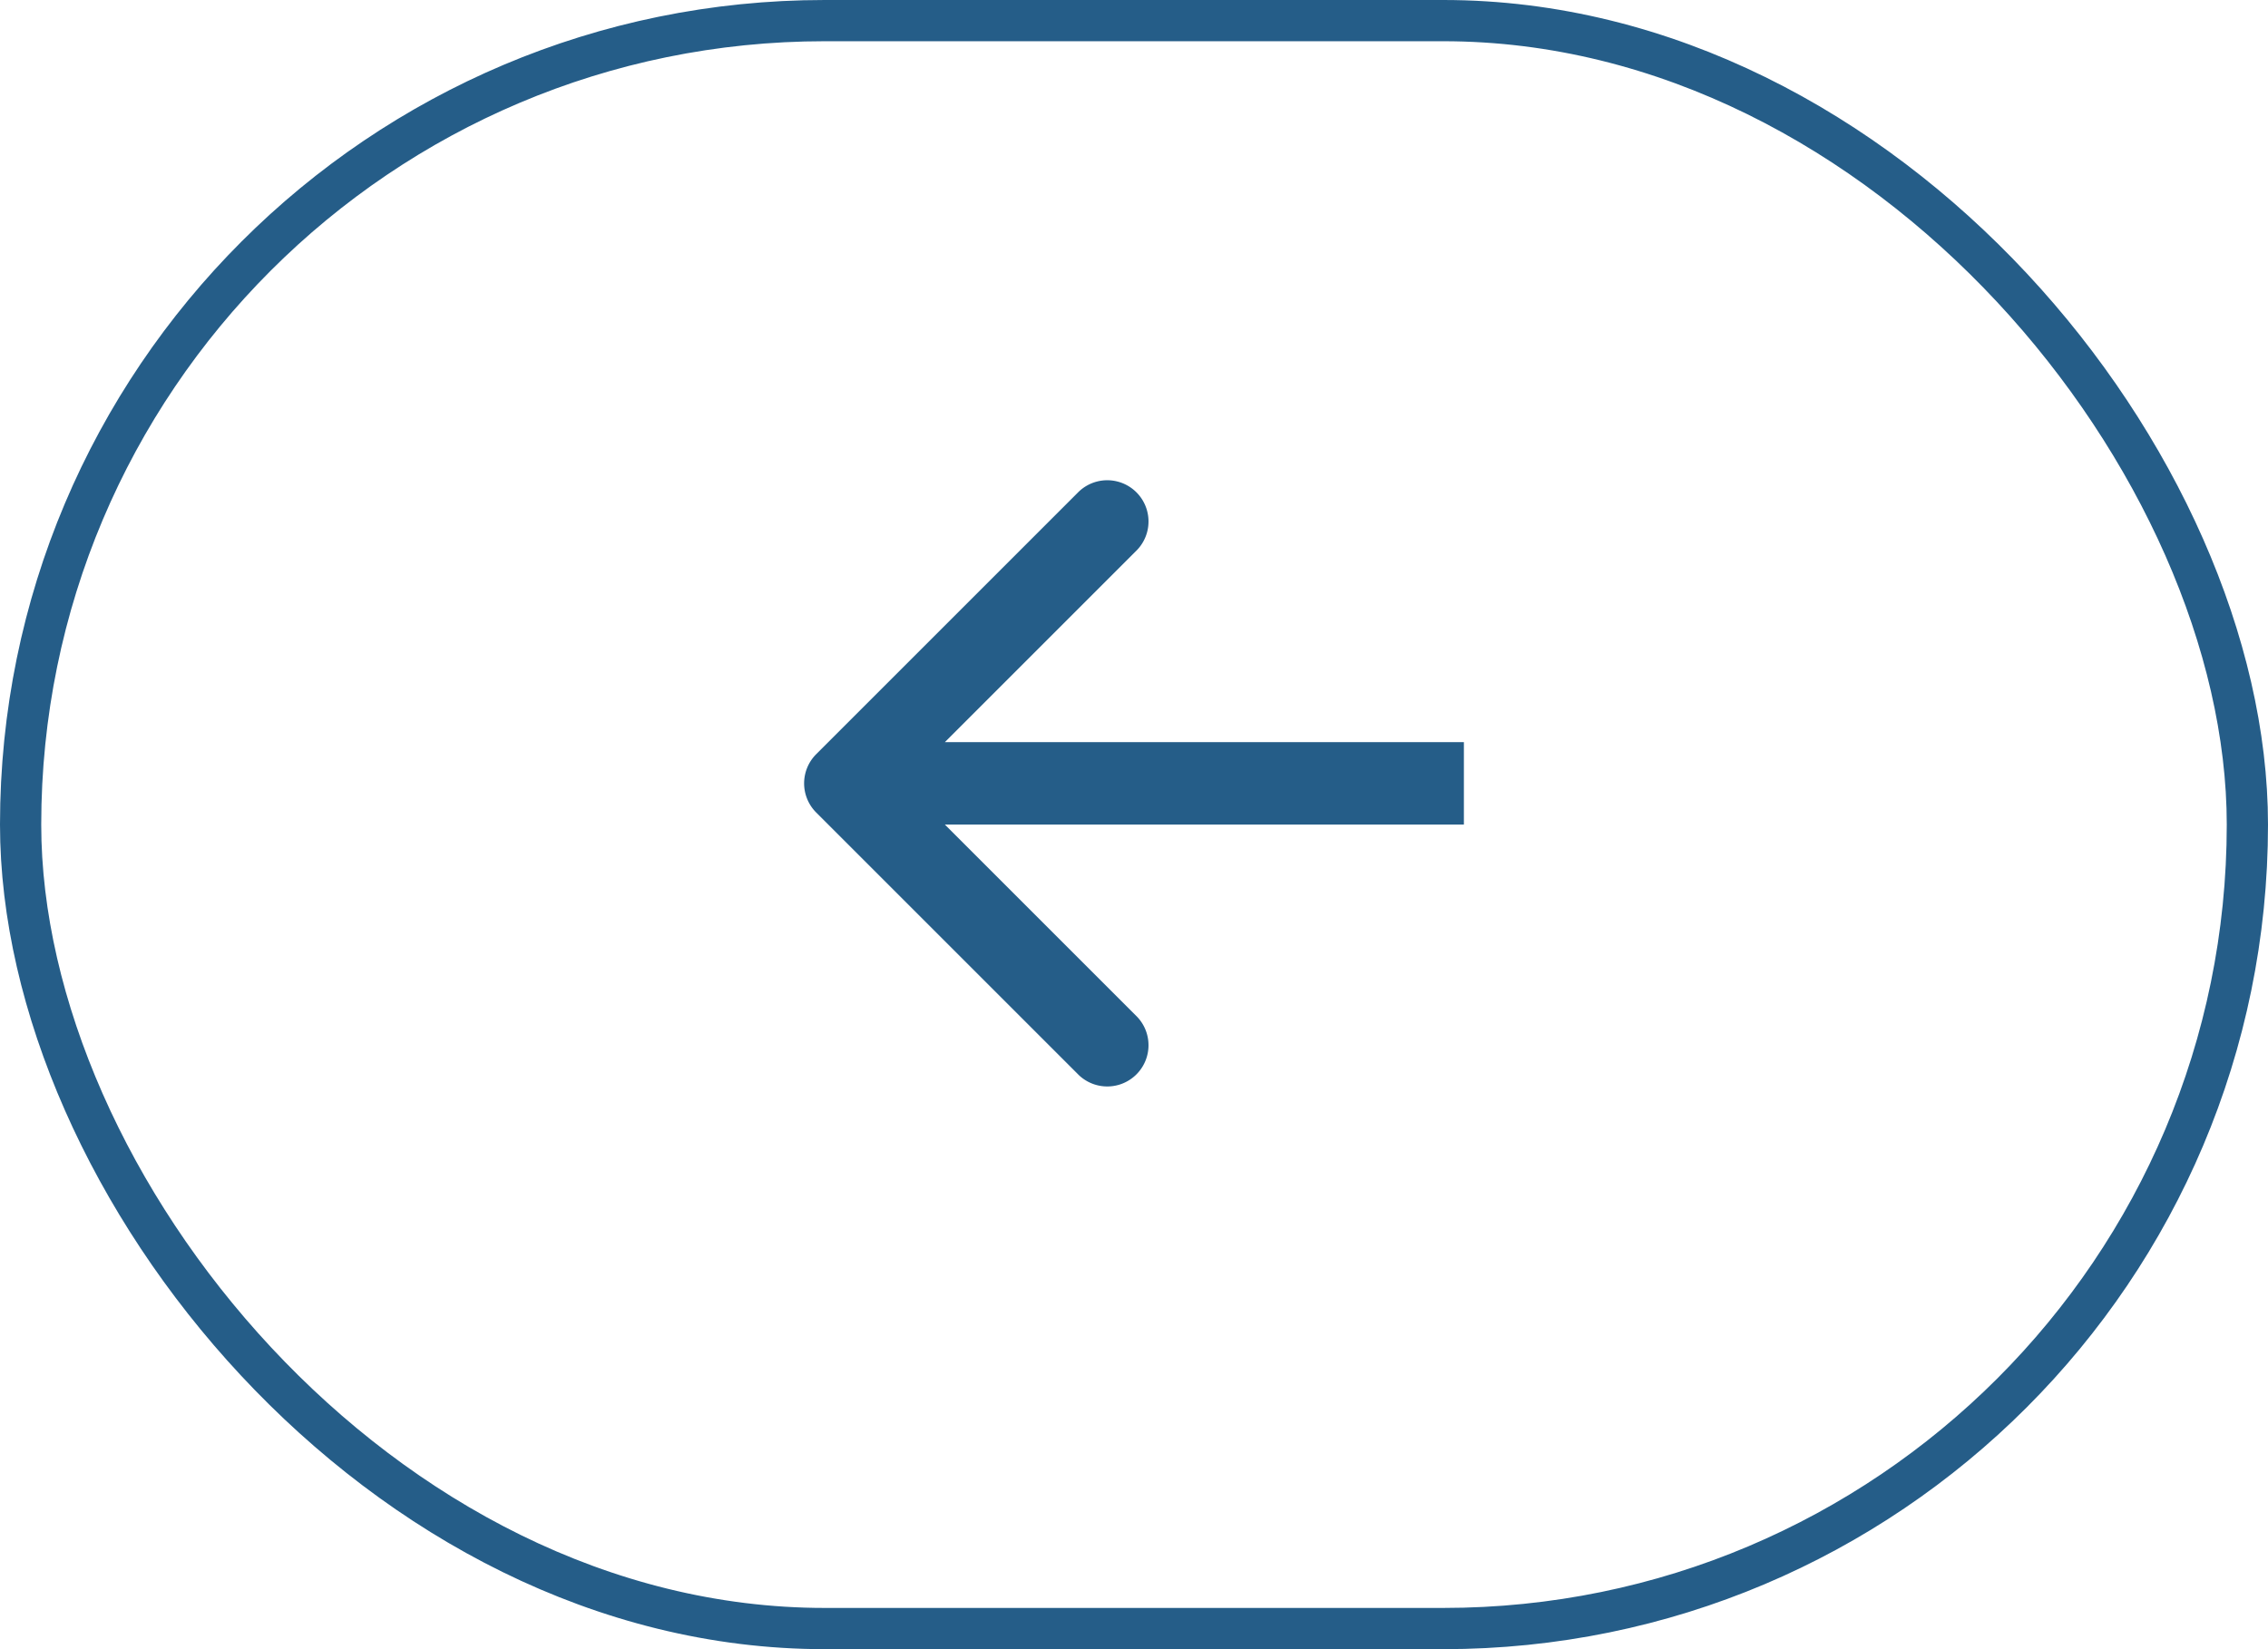
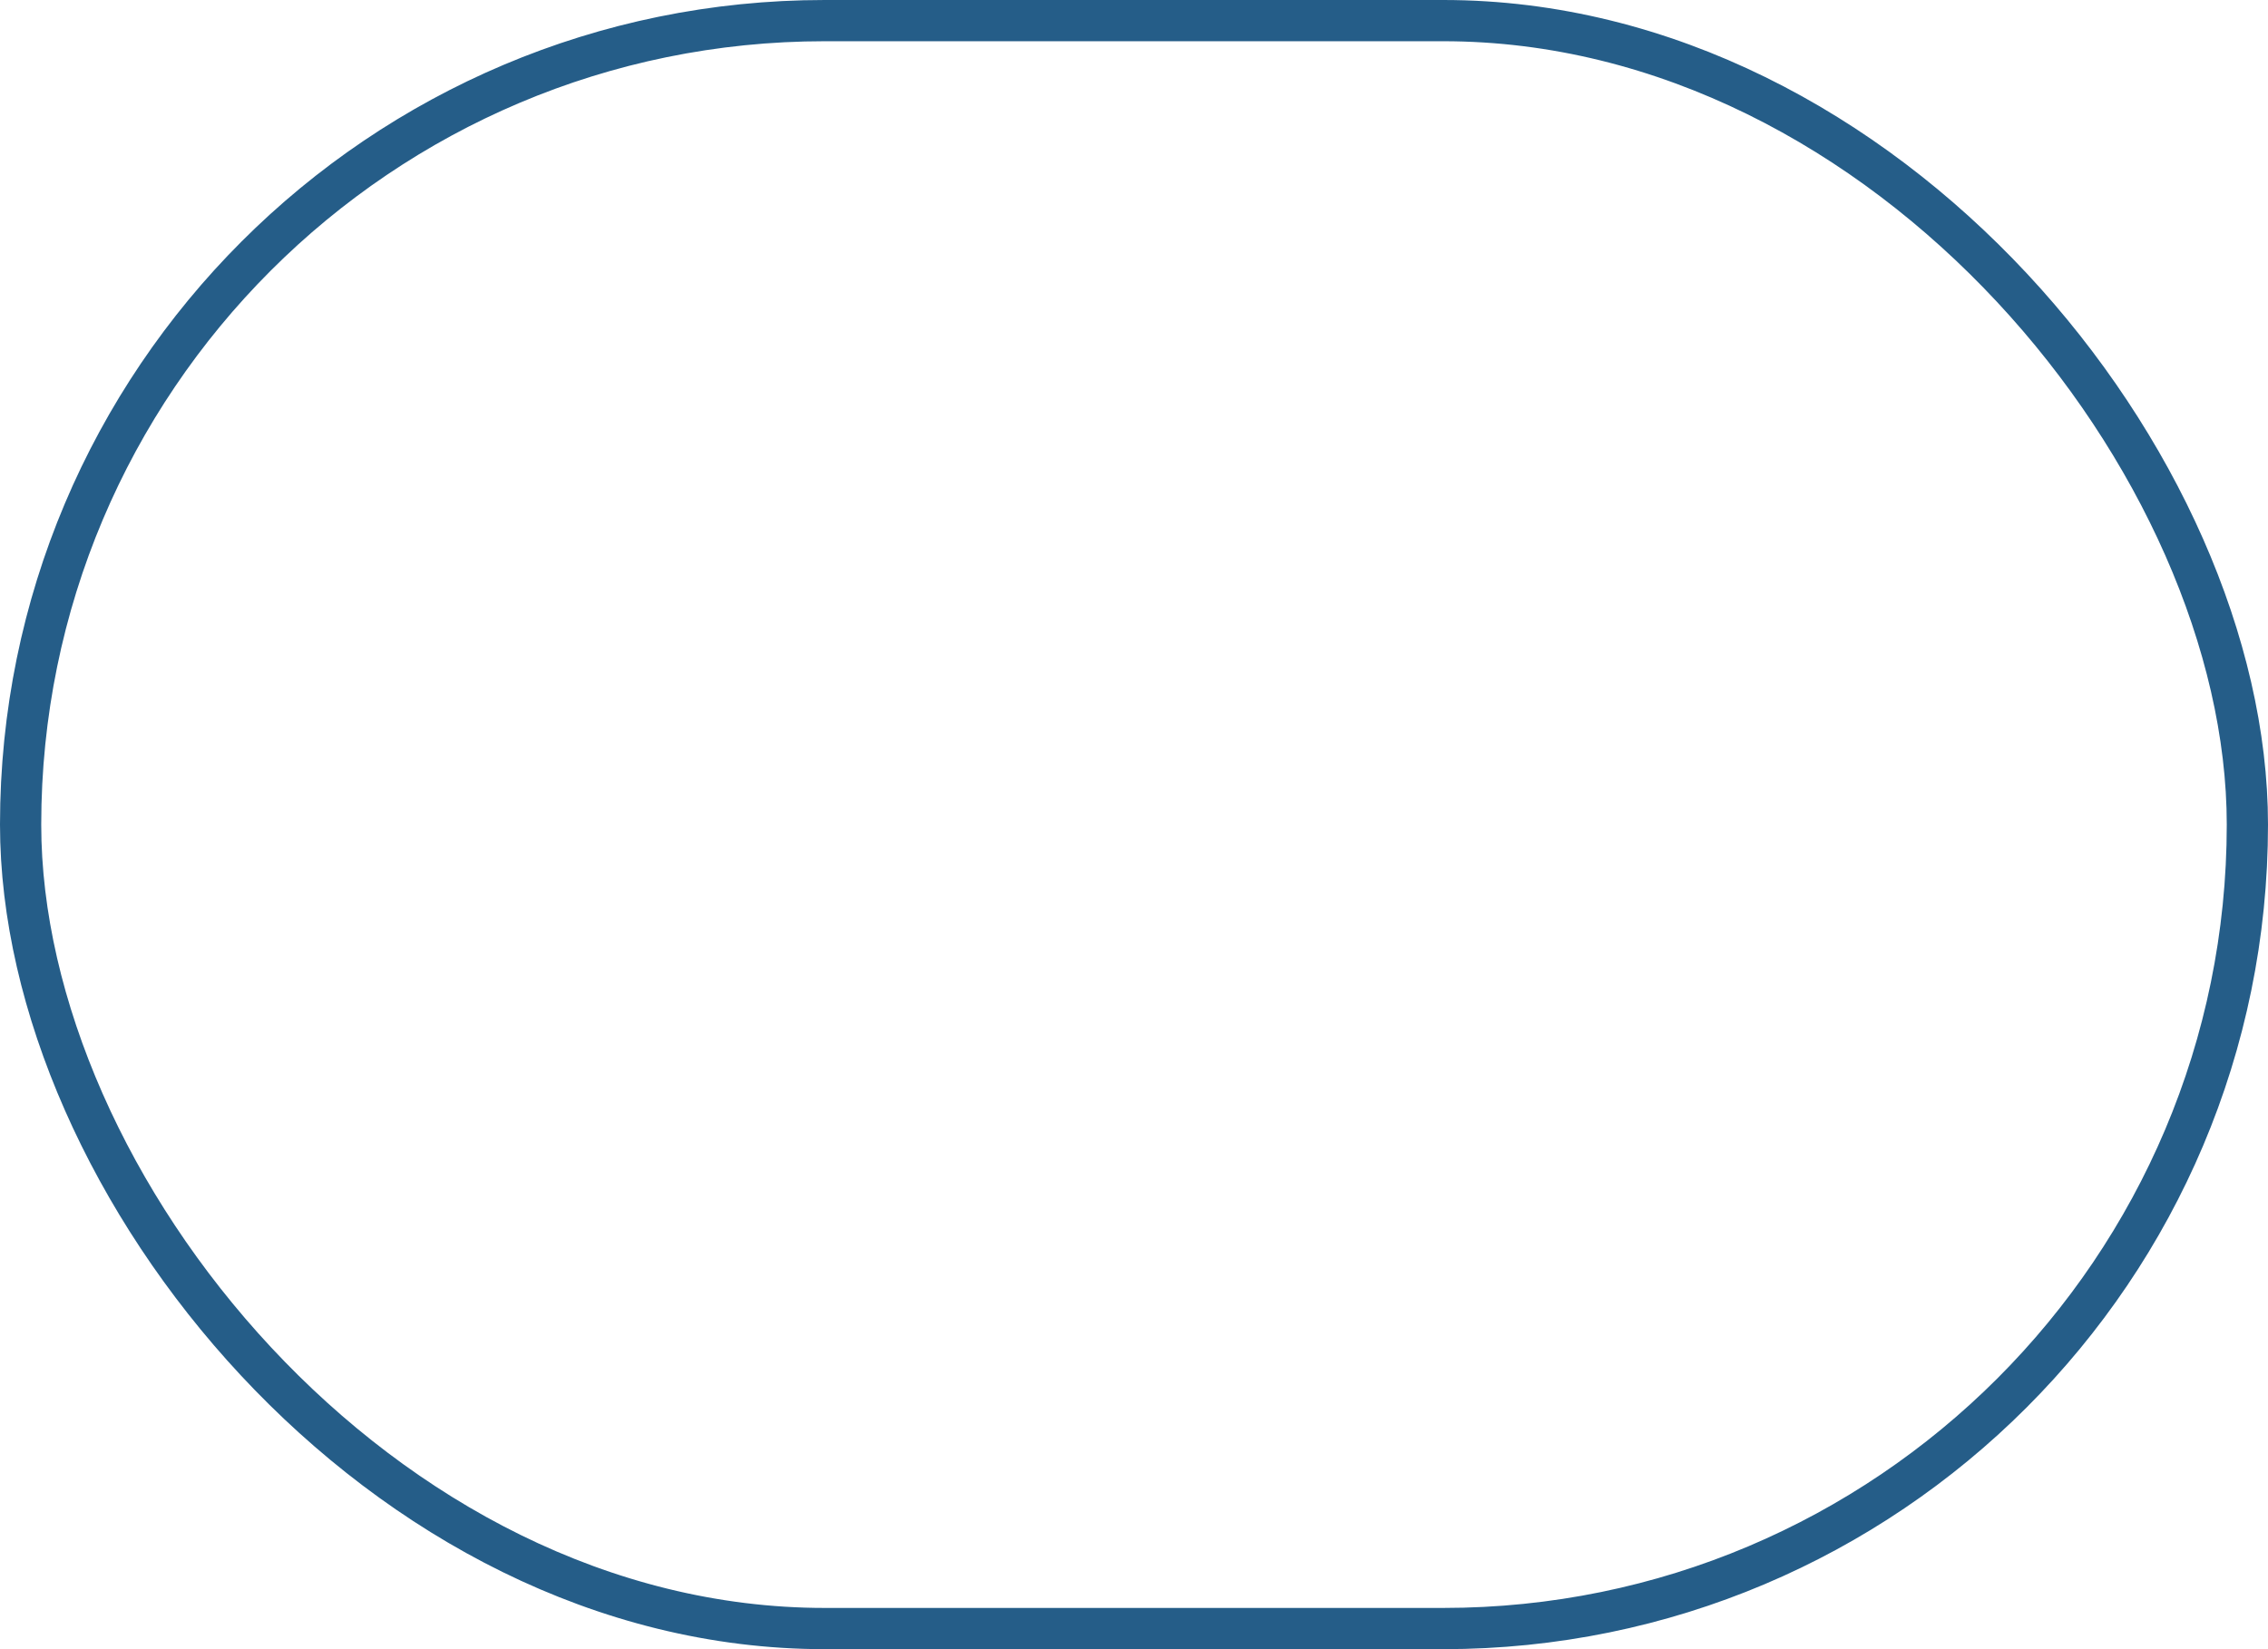
<svg xmlns="http://www.w3.org/2000/svg" width="55" height="40" fill="none">
  <rect x=".5" y=".5" width="54" height="39" rx="19.5" stroke="#255d88" />
-   <path d="M19.793 18.293a1 1 0 0 0 0 1.414l6.364 6.364a1 1 0 0 0 1.414-1.414L21.914 19l5.657-5.657a1 1 0 0 0-1.414-1.414l-6.364 6.364zM35.5 19v-1h-15v1 1h15v-1z" fill="#255d88" />
</svg>